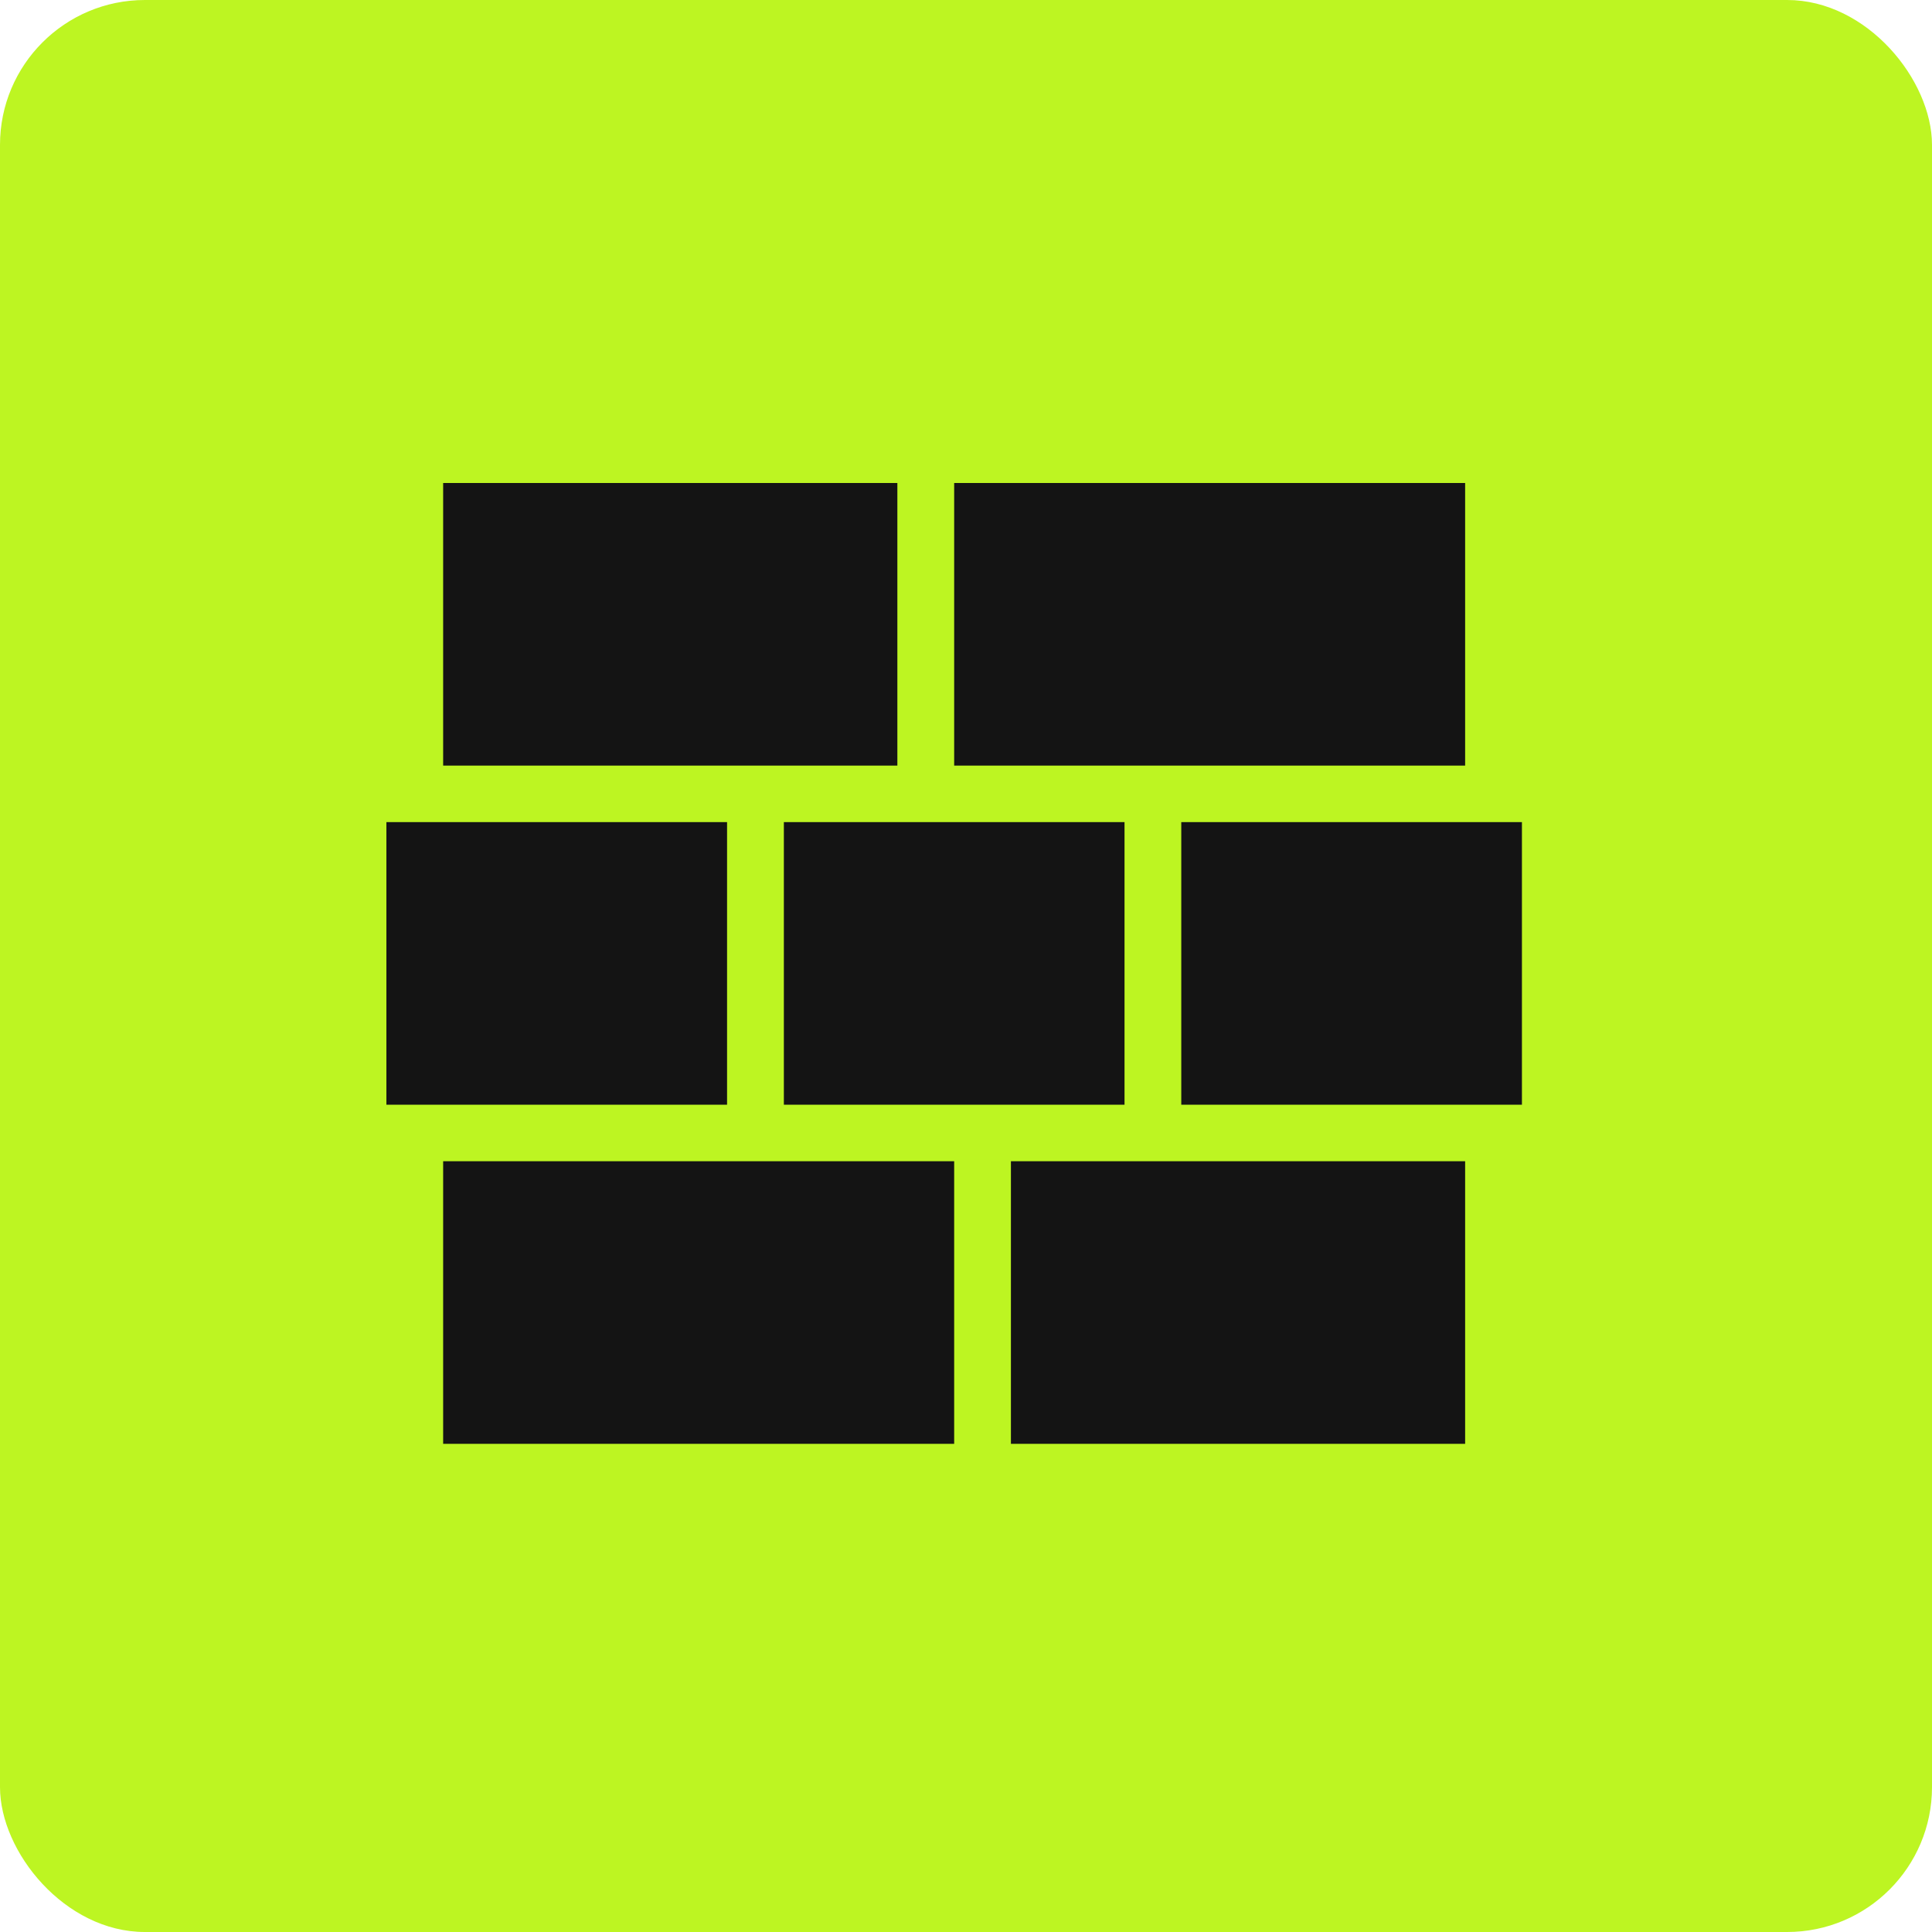
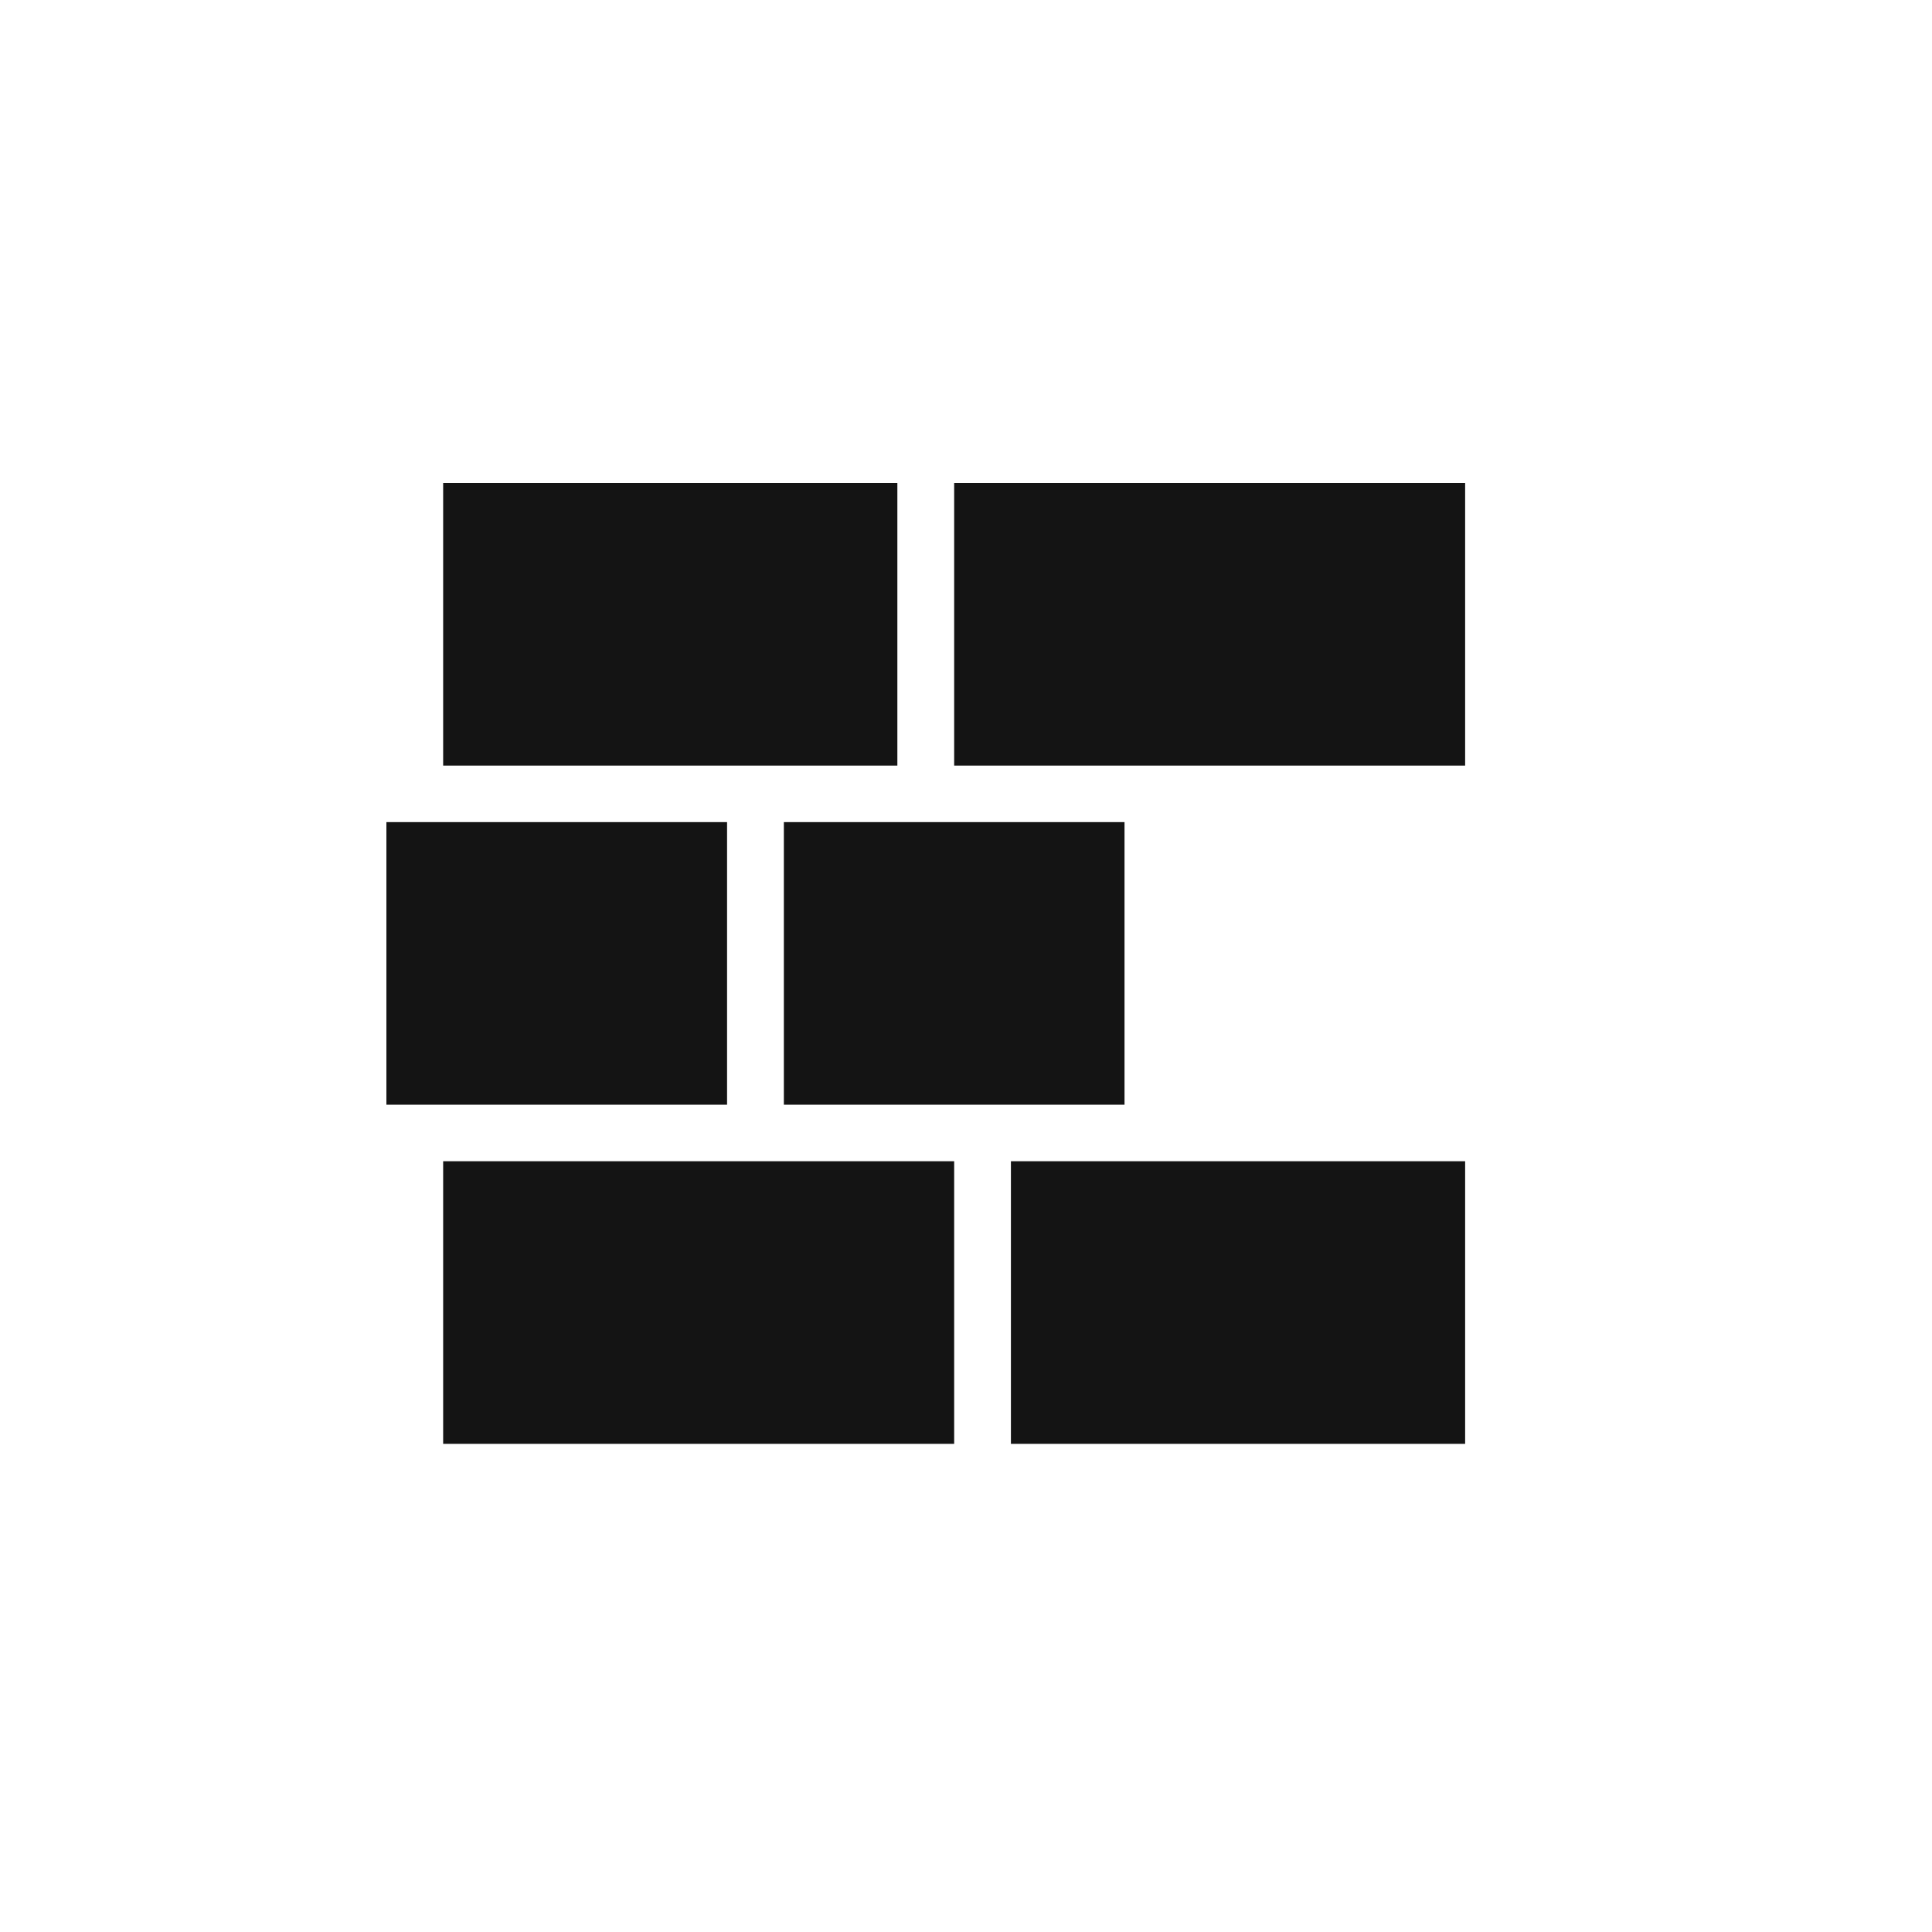
<svg xmlns="http://www.w3.org/2000/svg" width="40" height="40" viewBox="0 0 40 40" fill="none">
-   <rect width="40" height="40" rx="3" fill="#BDF522" />
-   <path d="M9.175 24.042H19.755V29.893H9.175V24.042ZM8 17.021H15.053V22.872H8V17.021ZM16.229 17.021H23.282V22.872H16.229V17.021ZM24.457 17.021H31.51V22.872H24.457V17.021ZM20.93 24.042H30.334V29.893H20.93V24.042ZM9.175 10H18.579V15.851H9.175V10ZM19.755 10H30.334V15.851H19.755V10Z" fill="#141414" />
+   <path d="M9.175 24.042H19.755V29.893H9.175V24.042ZM8 17.021H15.053V22.872H8V17.021ZM16.229 17.021H23.282V22.872H16.229V17.021ZM24.457 17.021V22.872H24.457V17.021ZM20.93 24.042H30.334V29.893H20.93V24.042ZM9.175 10H18.579V15.851H9.175V10ZM19.755 10H30.334V15.851H19.755V10Z" fill="#141414" />
</svg>